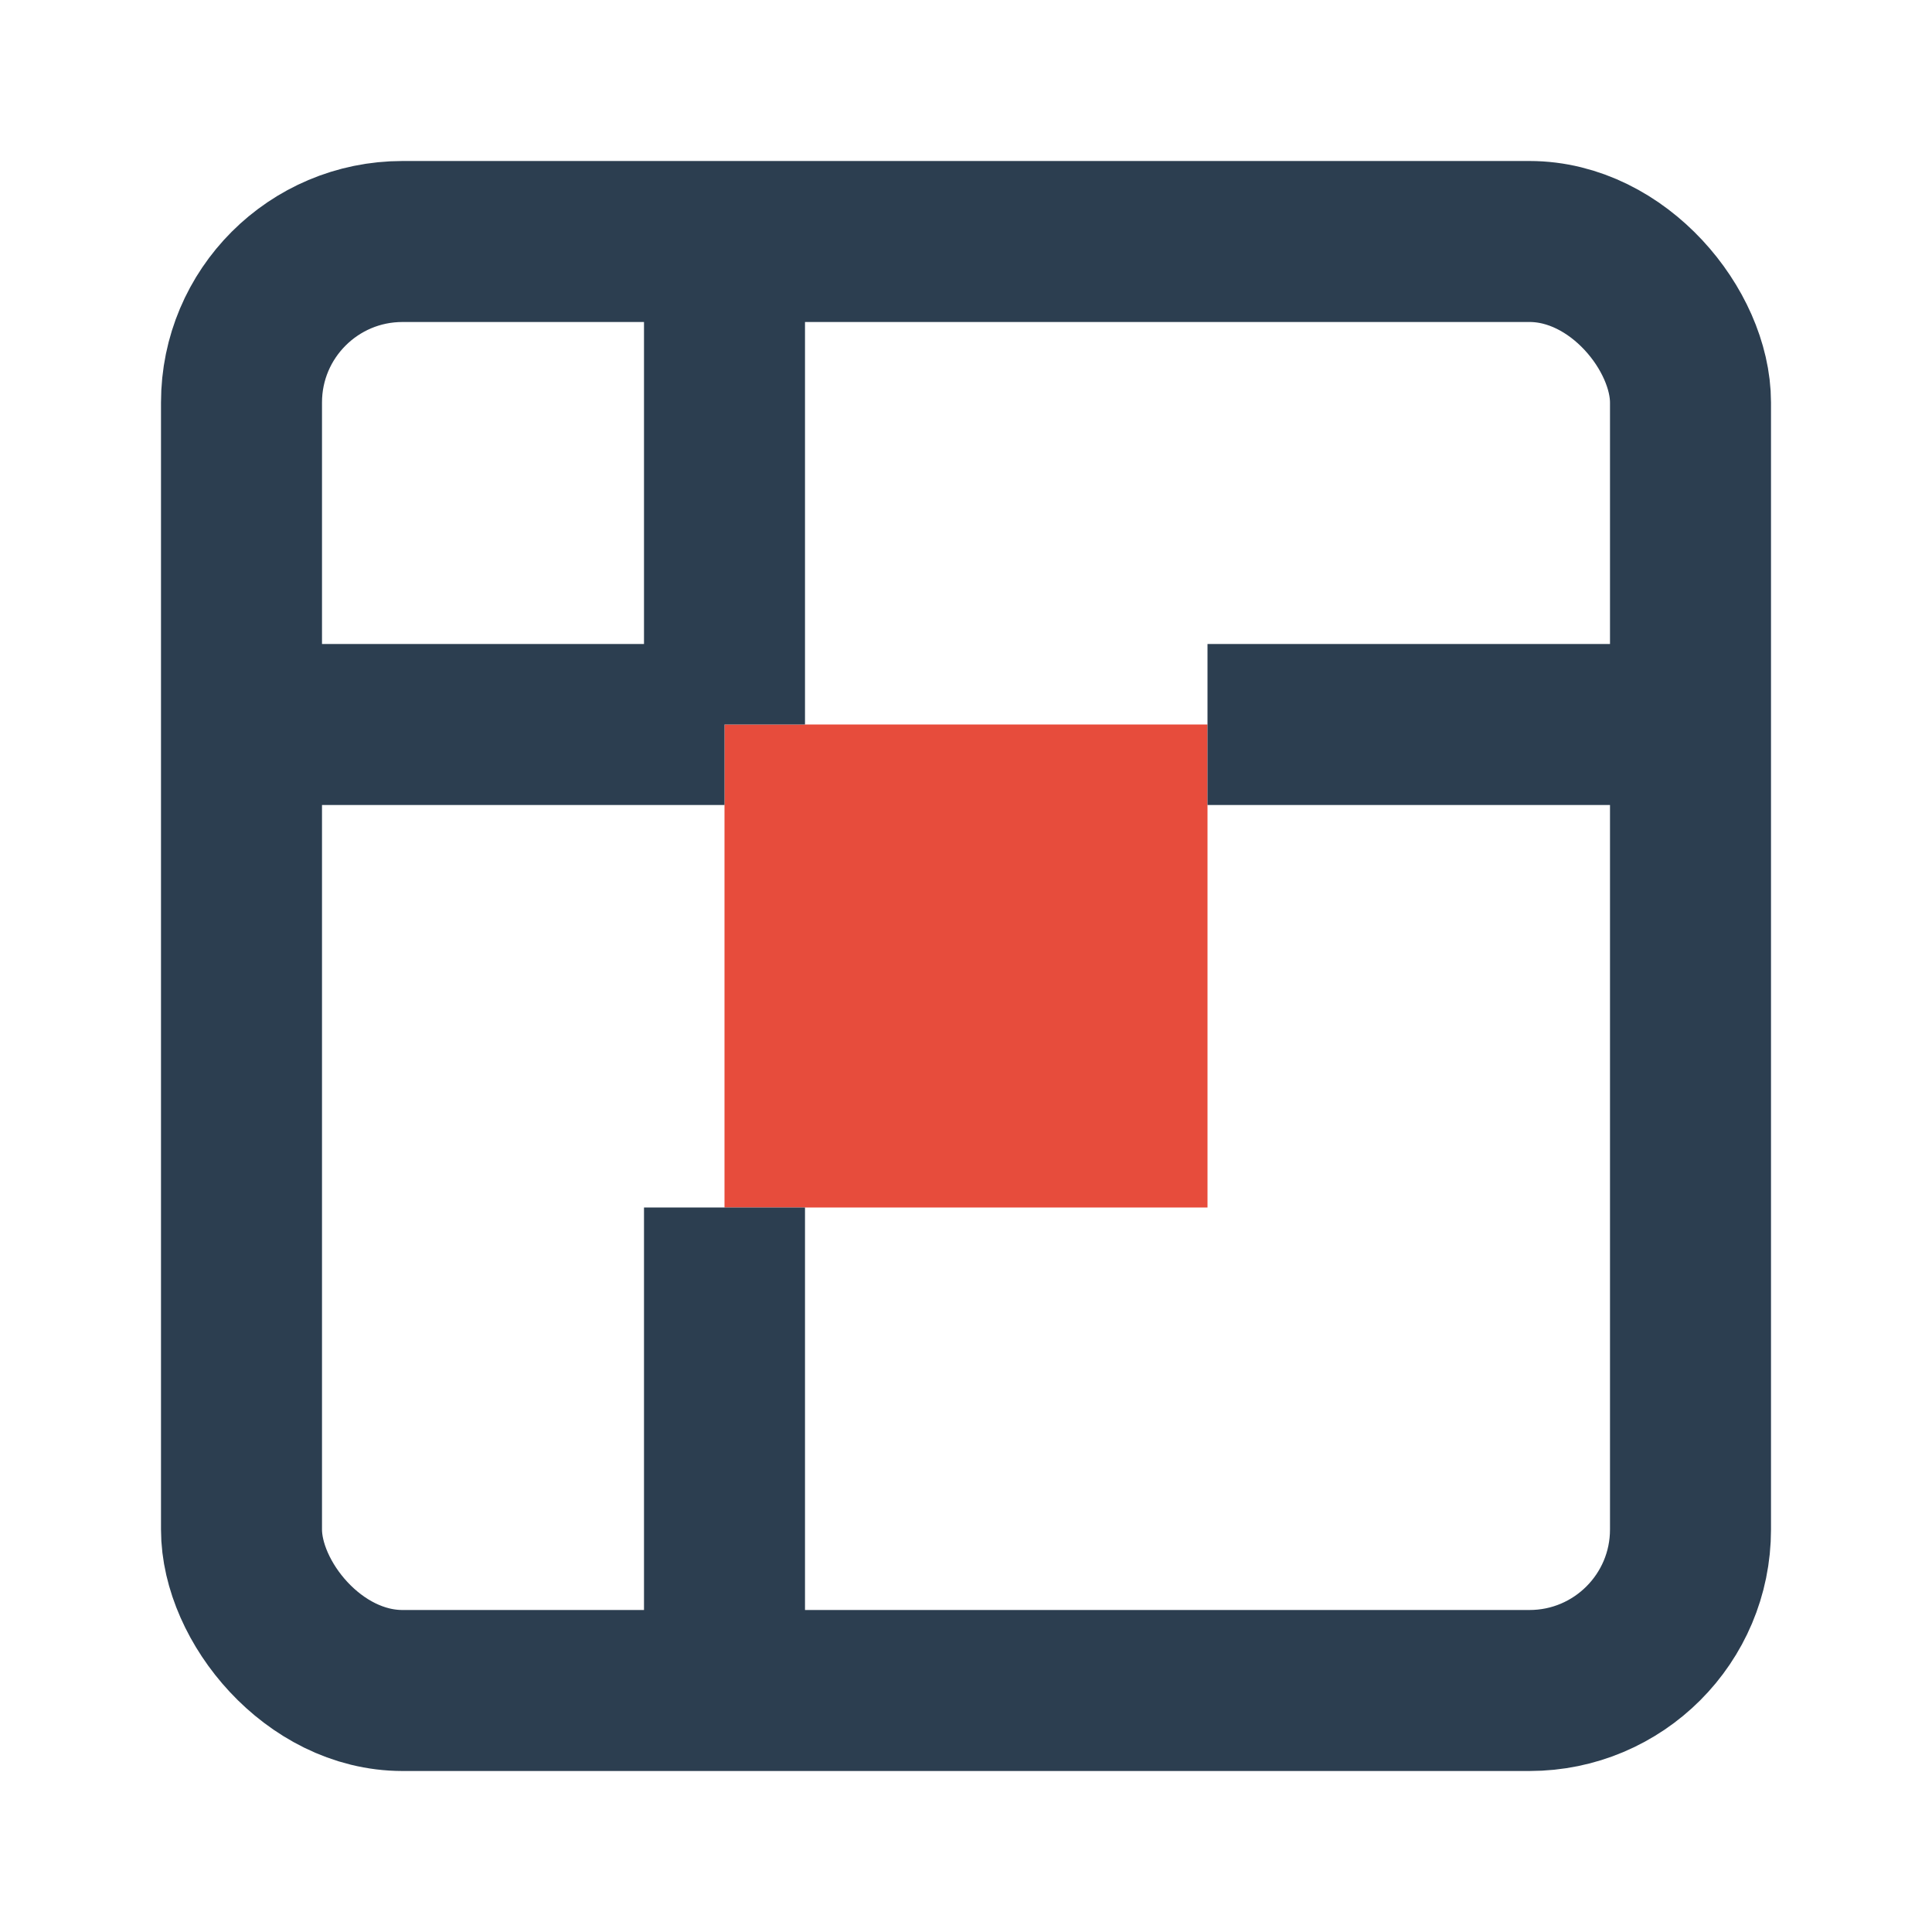
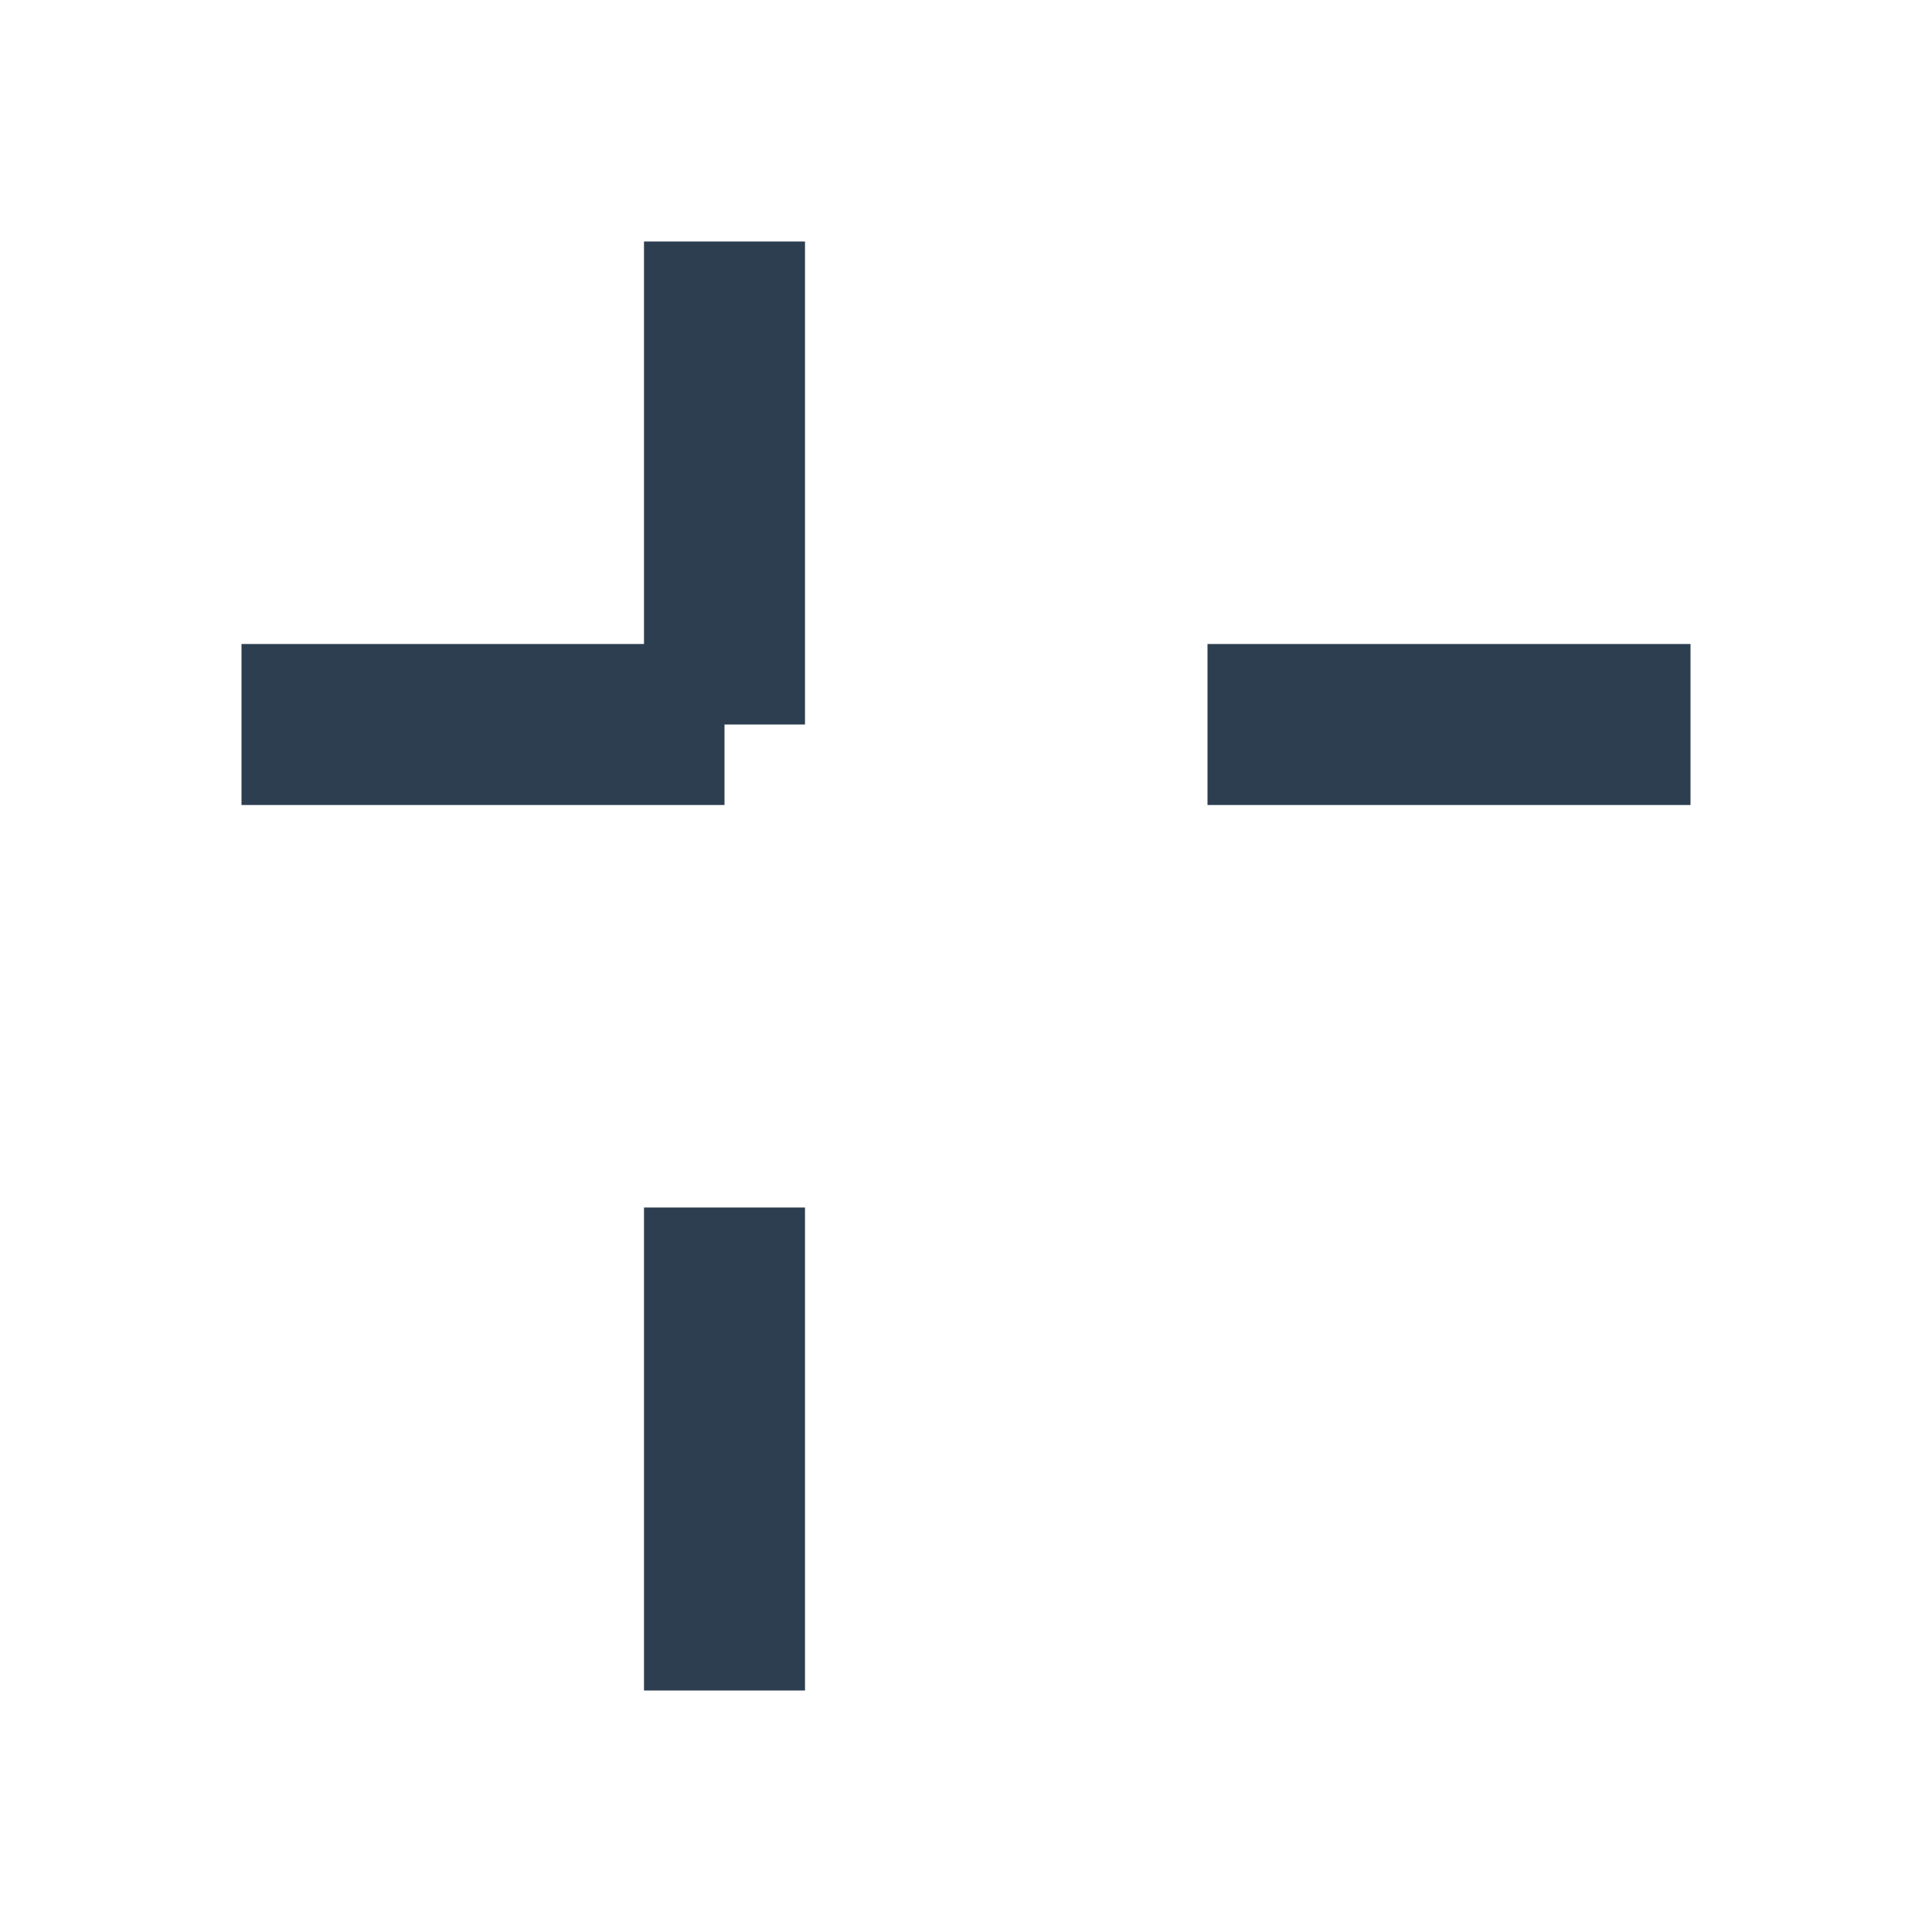
<svg xmlns="http://www.w3.org/2000/svg" width="24" height="24" viewBox="0 0 24 24" fill="none">
-   <rect x="3" y="3" width="18" height="18" rx="2" stroke="#2c3e50" stroke-width="2" fill="none" />
-   <path d="M9 9h6v6H9V9z" fill="#e74c3c" />
  <path d="M3 9h6M15 9h6M9 3v6M9 15v6" stroke="#2c3e50" stroke-width="2" />
</svg>